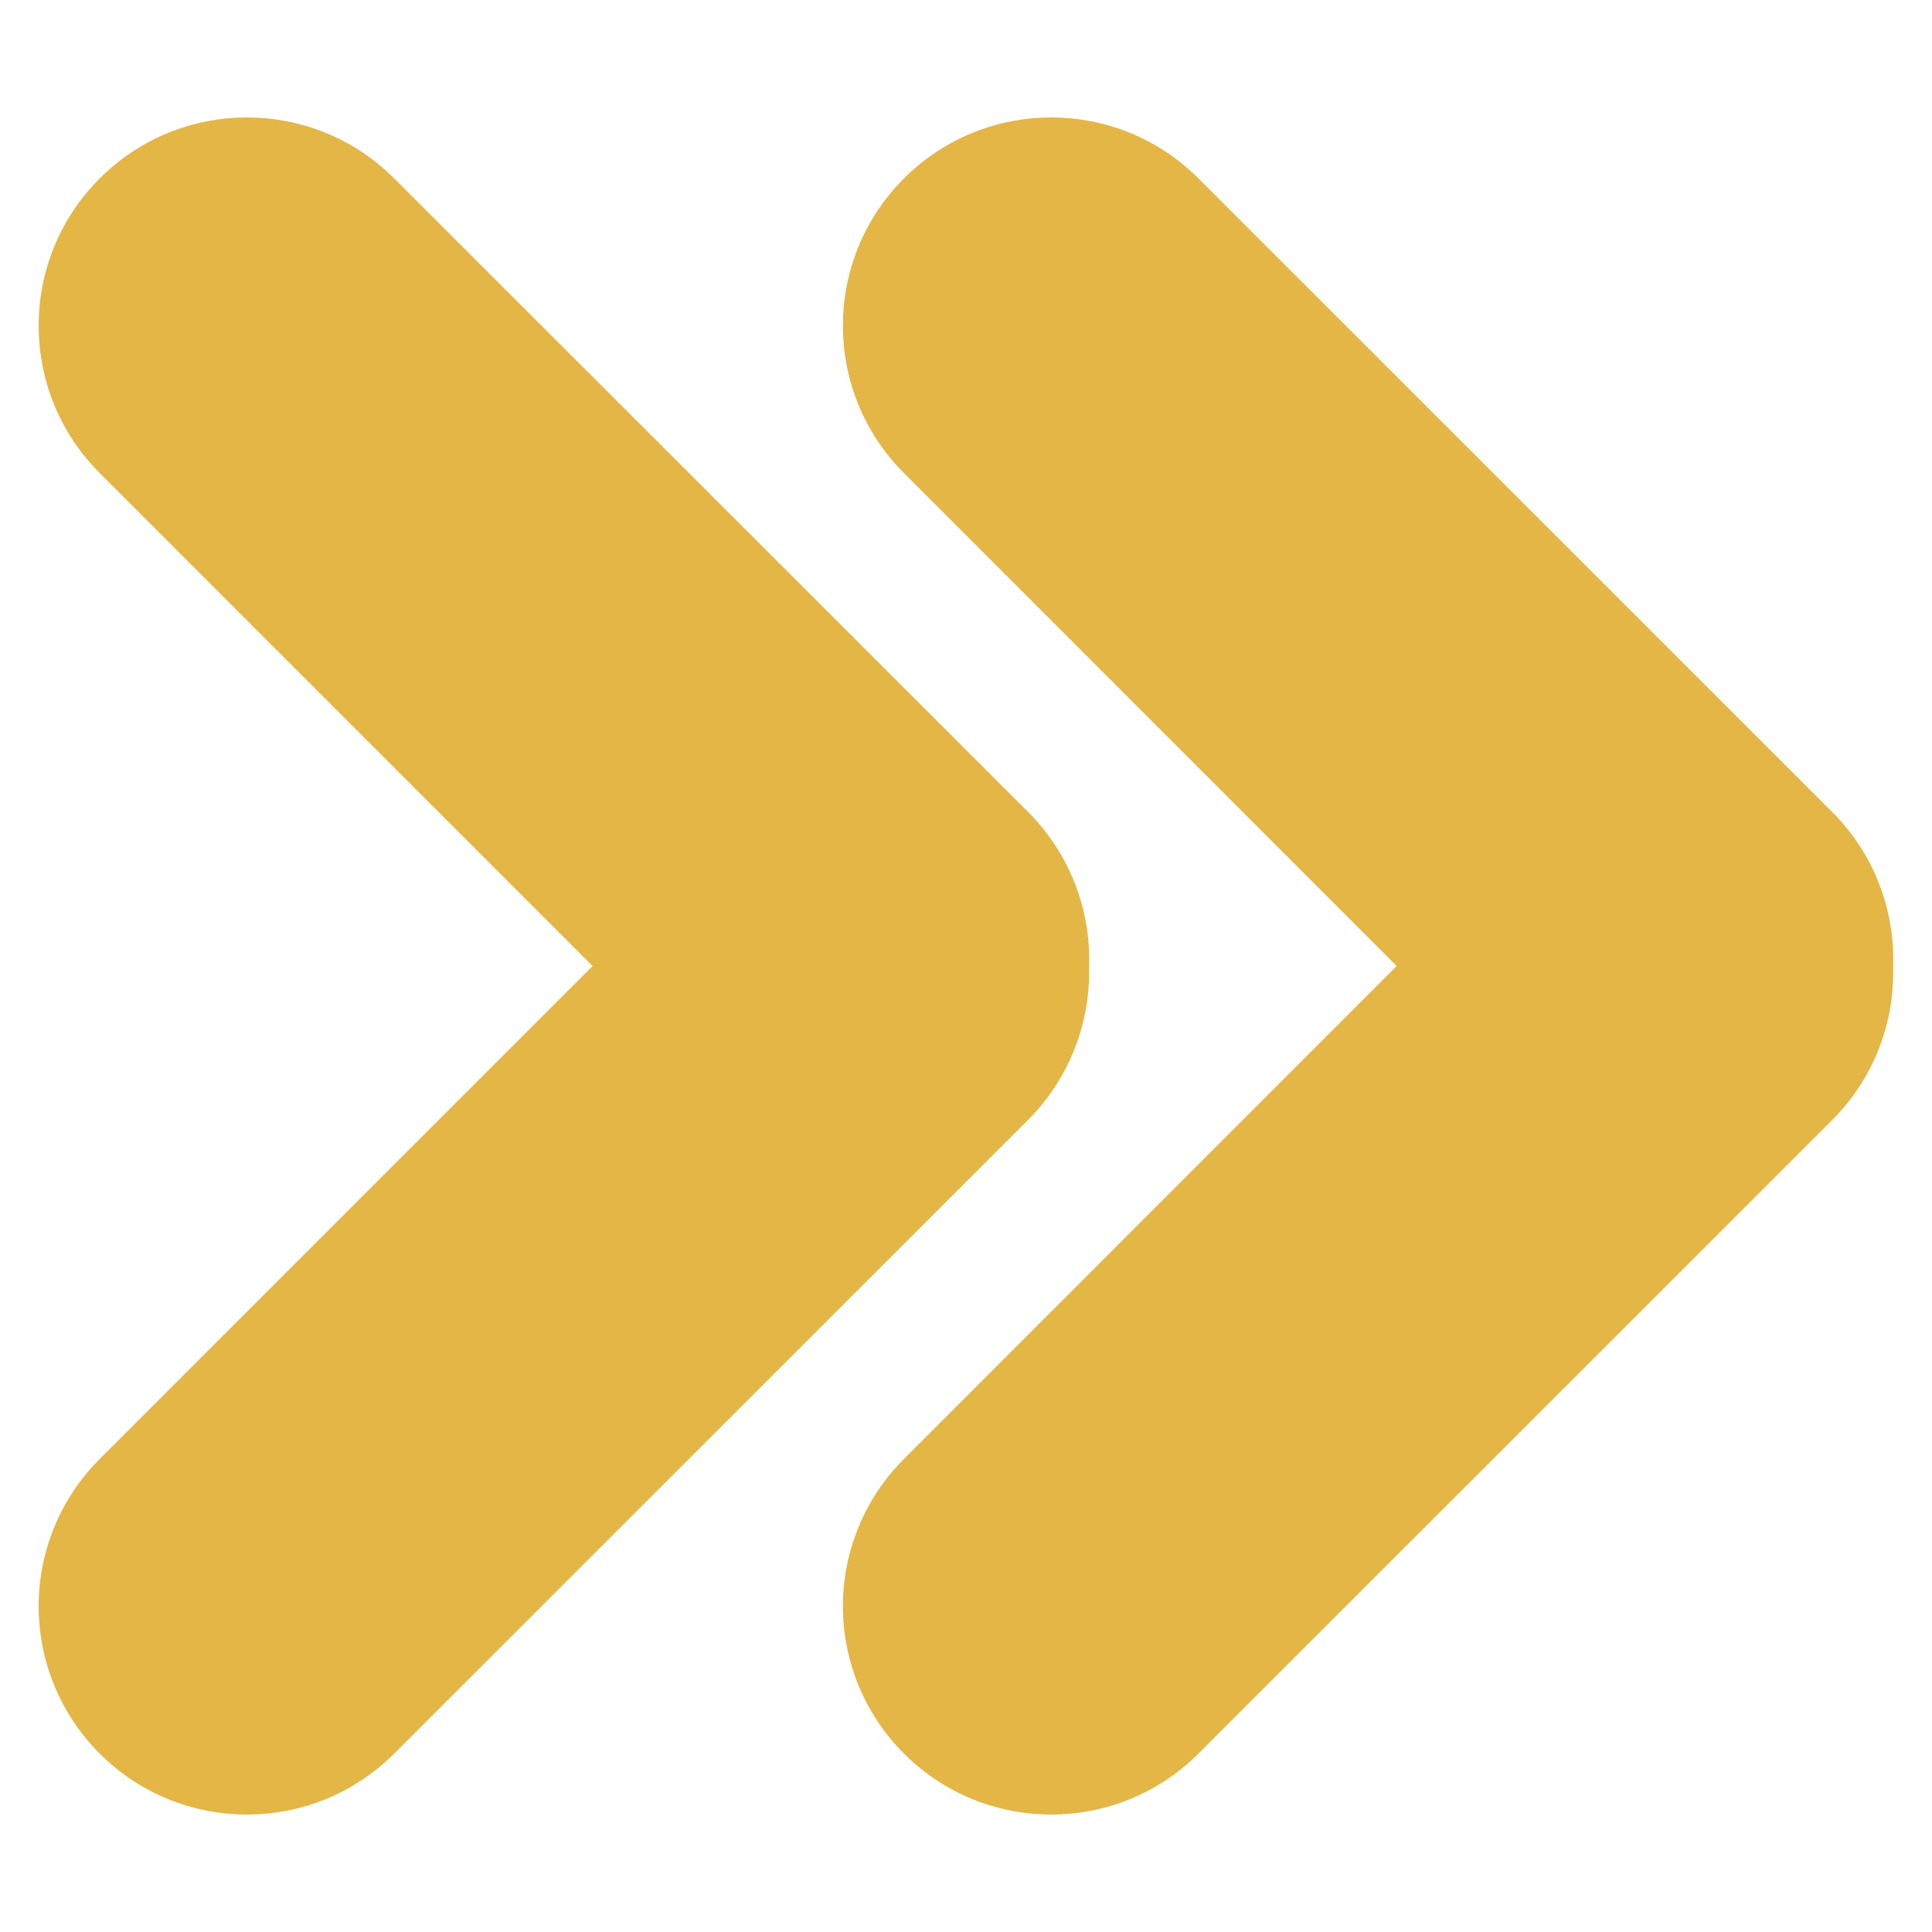
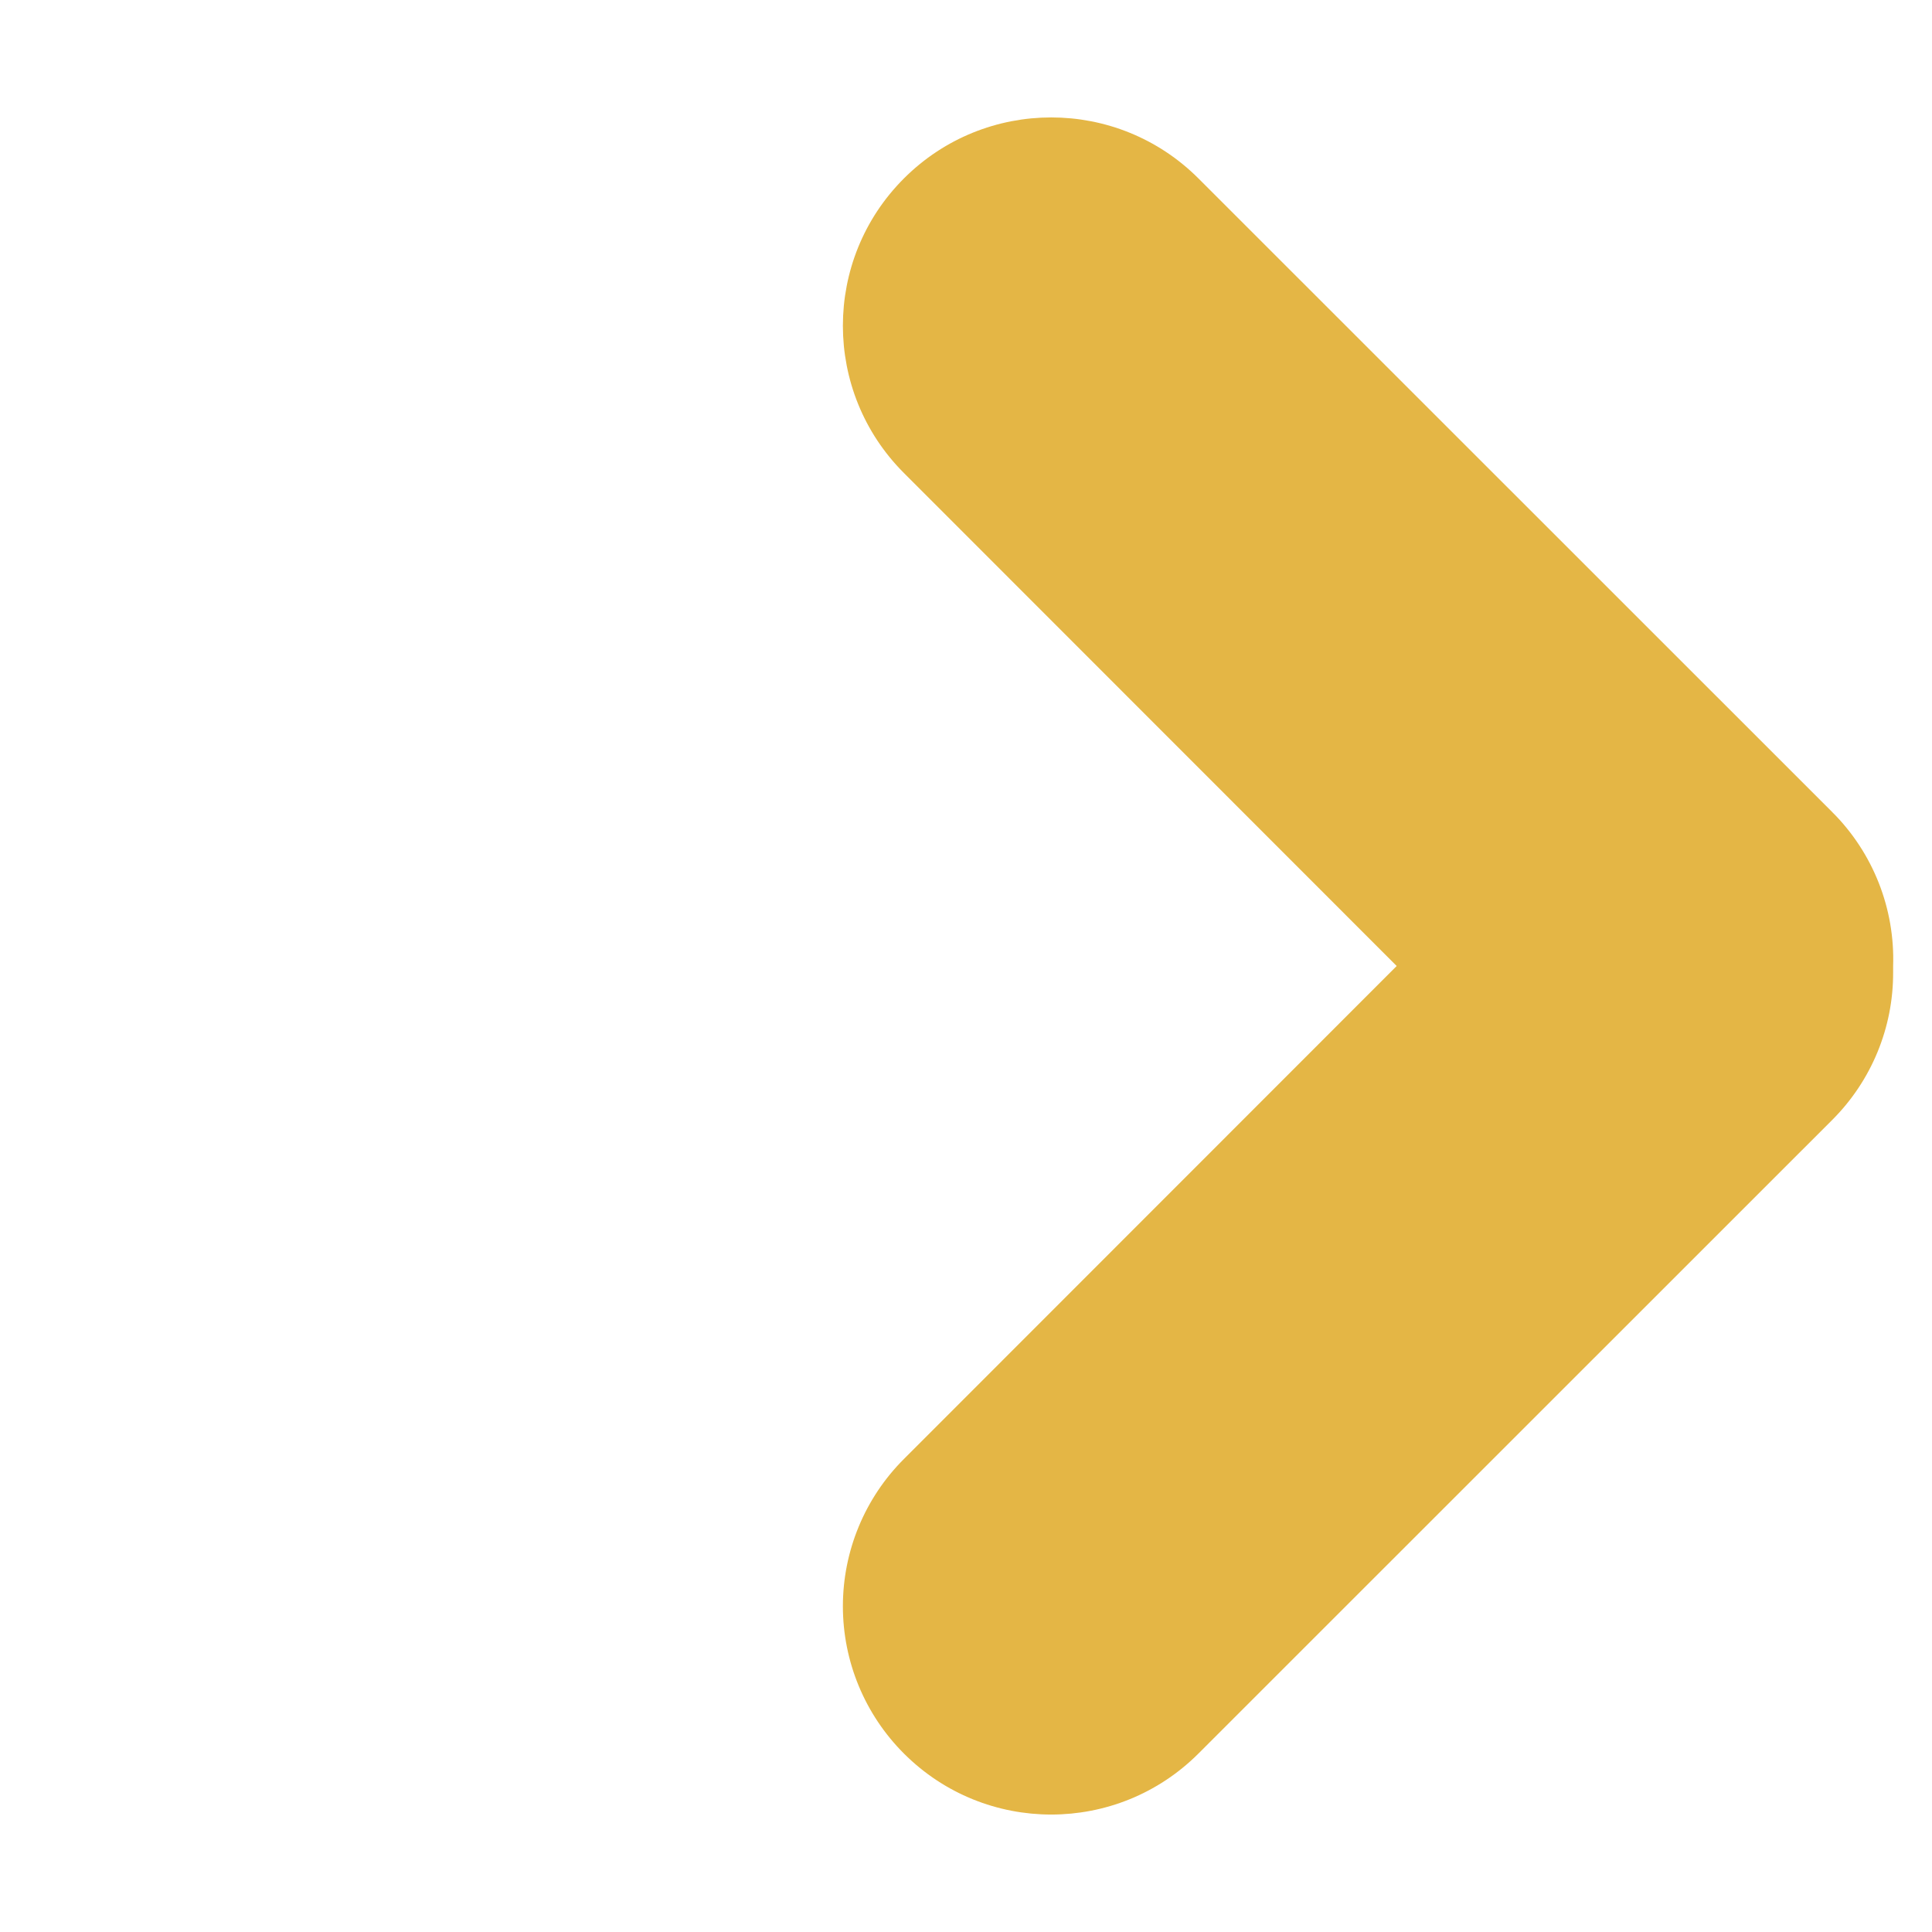
<svg xmlns="http://www.w3.org/2000/svg" viewBox="0 0 100 100" fill-rule="evenodd">
  <path d="m94.488 42.391-32.809-32.801c-4.016-4.016-10.523-4.016-14.539 0s-4.016 10.523 0 14.539l25.859 25.871-25.859 25.871c-1.93 1.926-3.012 4.543-3.012 7.269s1.082 5.34 3.012 7.269c4.016 4.016 10.523 4.016 14.539 0l32.809-32.801c1.93-1.93 3.012-4.551 3-7.281v-0.328c0.098-2.844-0.988-5.598-3-7.609z" fill="#e4b645" stroke-width="1" stroke="#e4b645" />
-   <path d="m55.871 50.328v-0.328c0.094-2.844-0.992-5.598-3-7.609l-32.82-32.801c-4.016-4.016-10.527-4.016-14.539 0-4.016 4.016-4.016 10.523 0 14.539l25.867 25.871-25.867 25.871c-1.93 1.926-3.012 4.543-3.012 7.269s1.082 5.34 3.012 7.269c4.012 4.016 10.523 4.016 14.539 0l32.809-32.801c1.93-1.93 3.012-4.551 3.012-7.281z" fill="#e4b645" stroke-width="1" stroke="#e4b645" />
</svg>